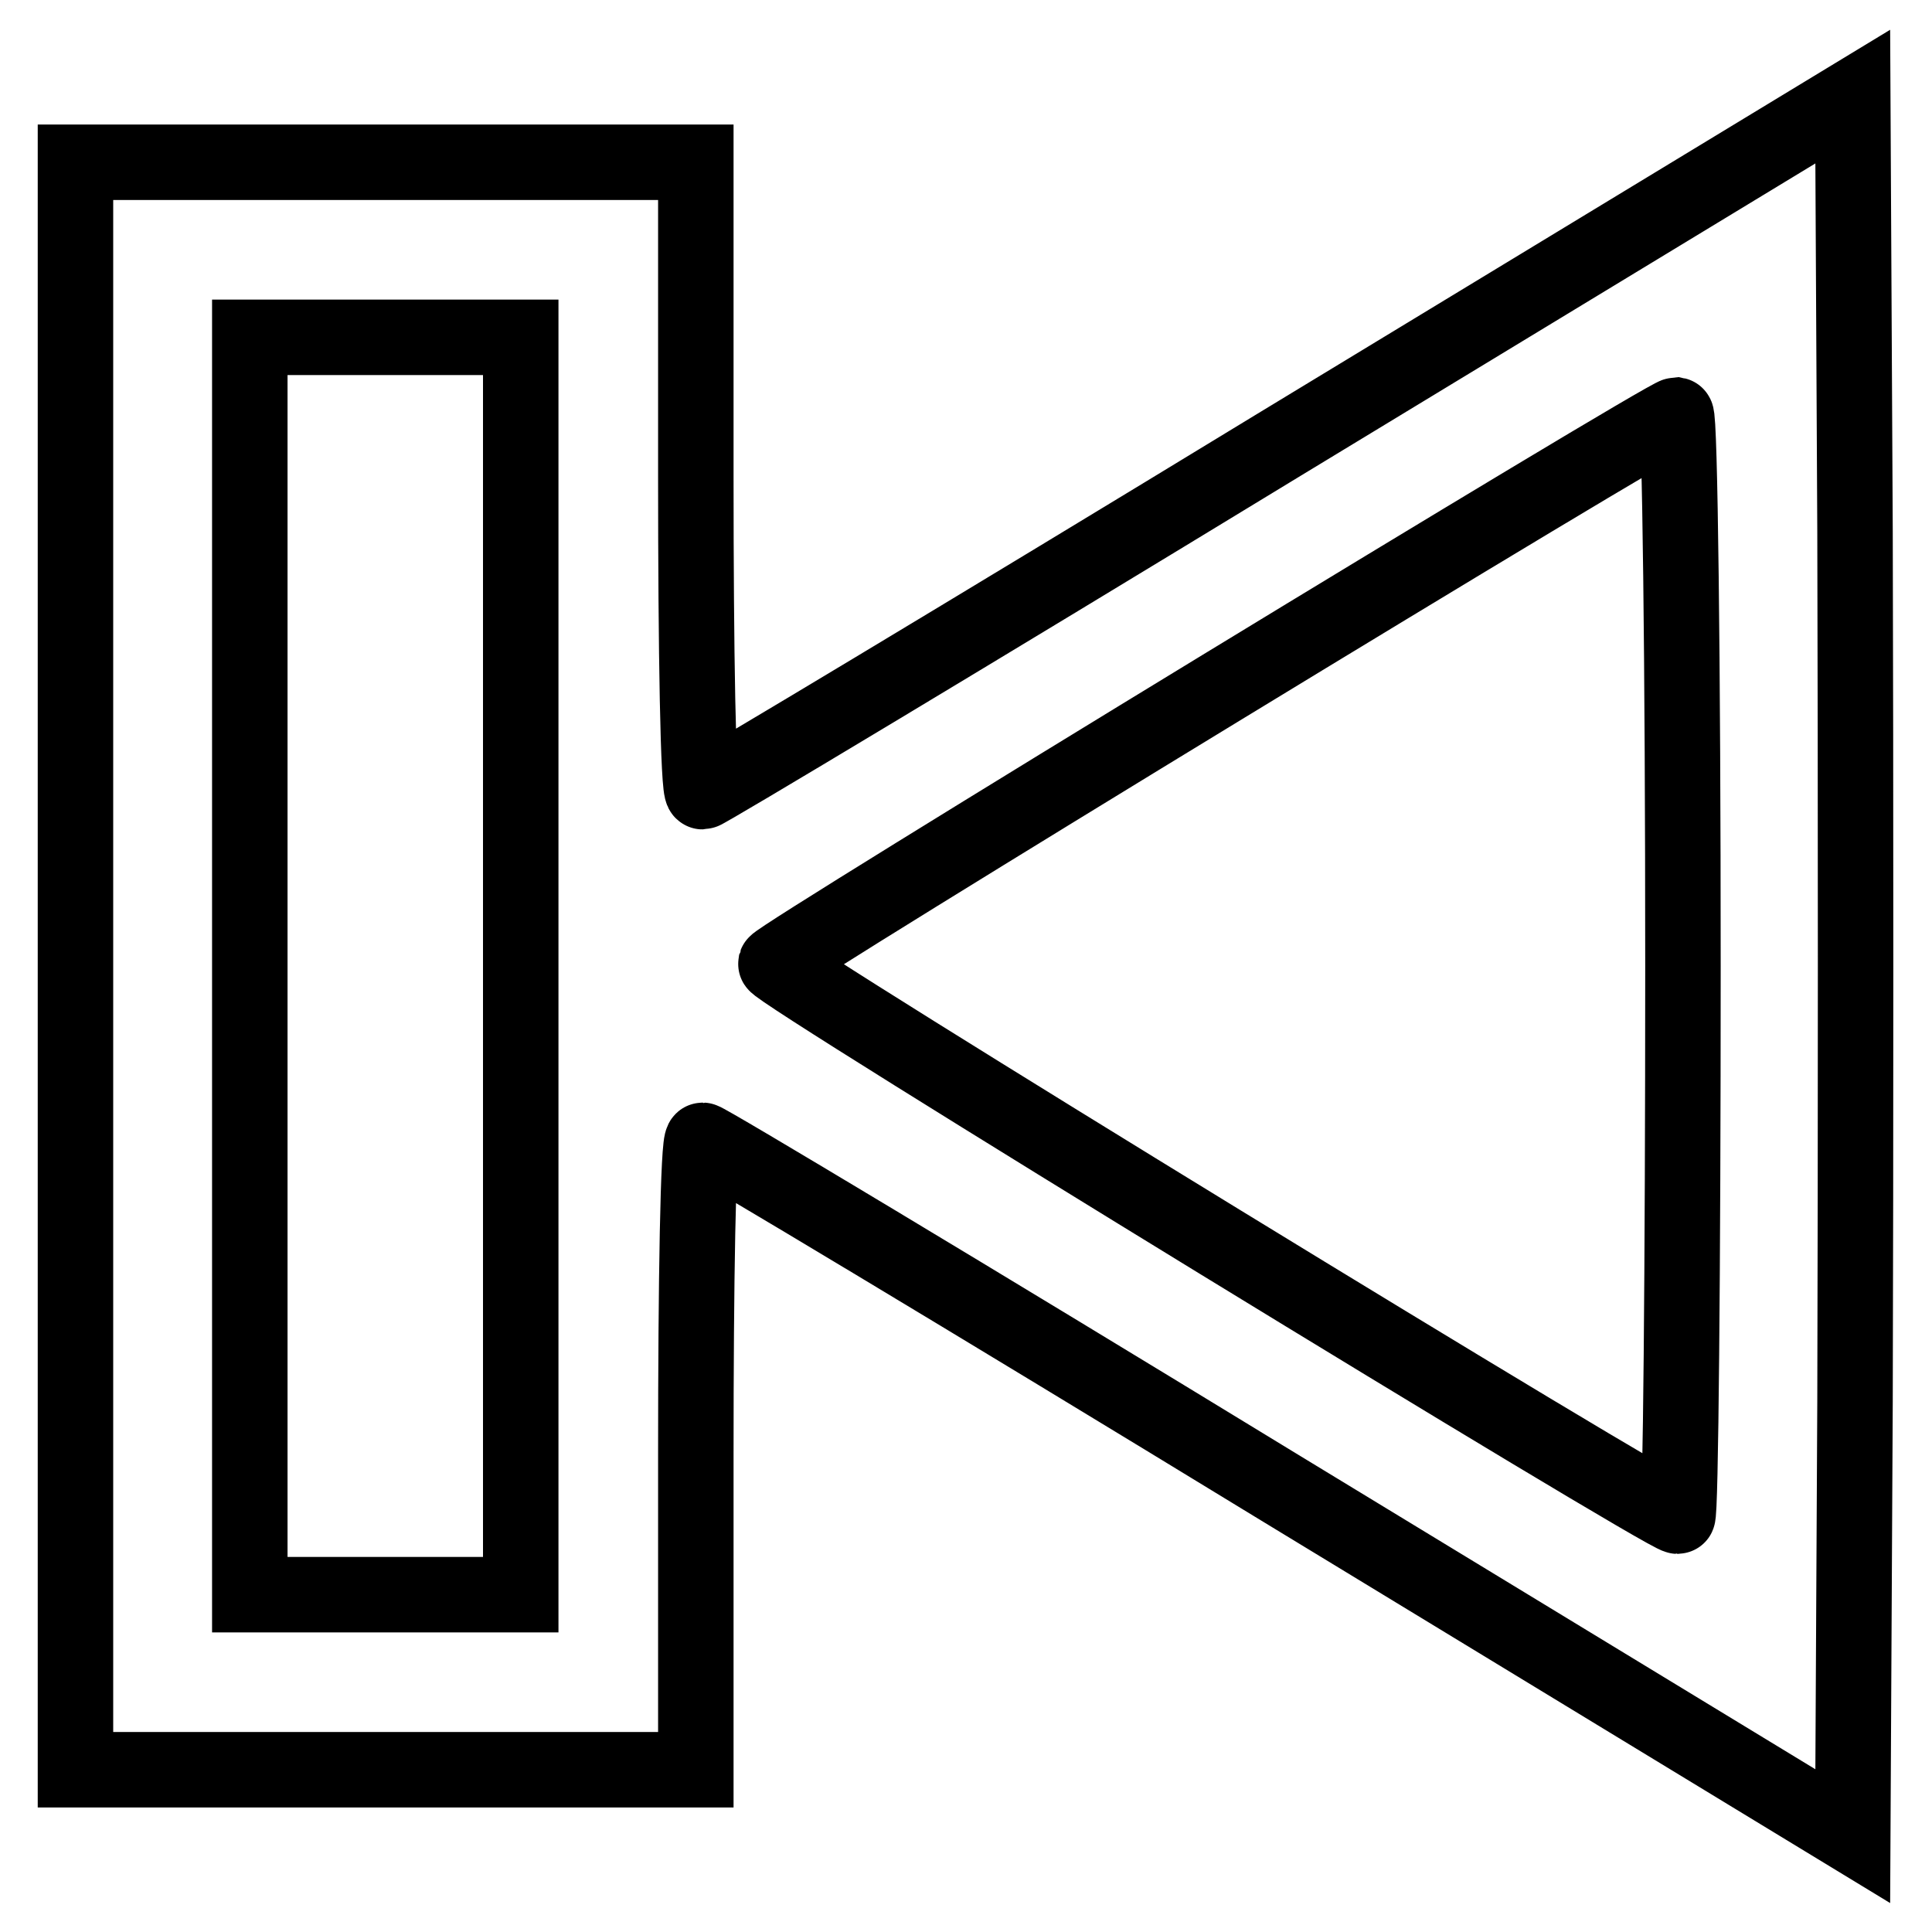
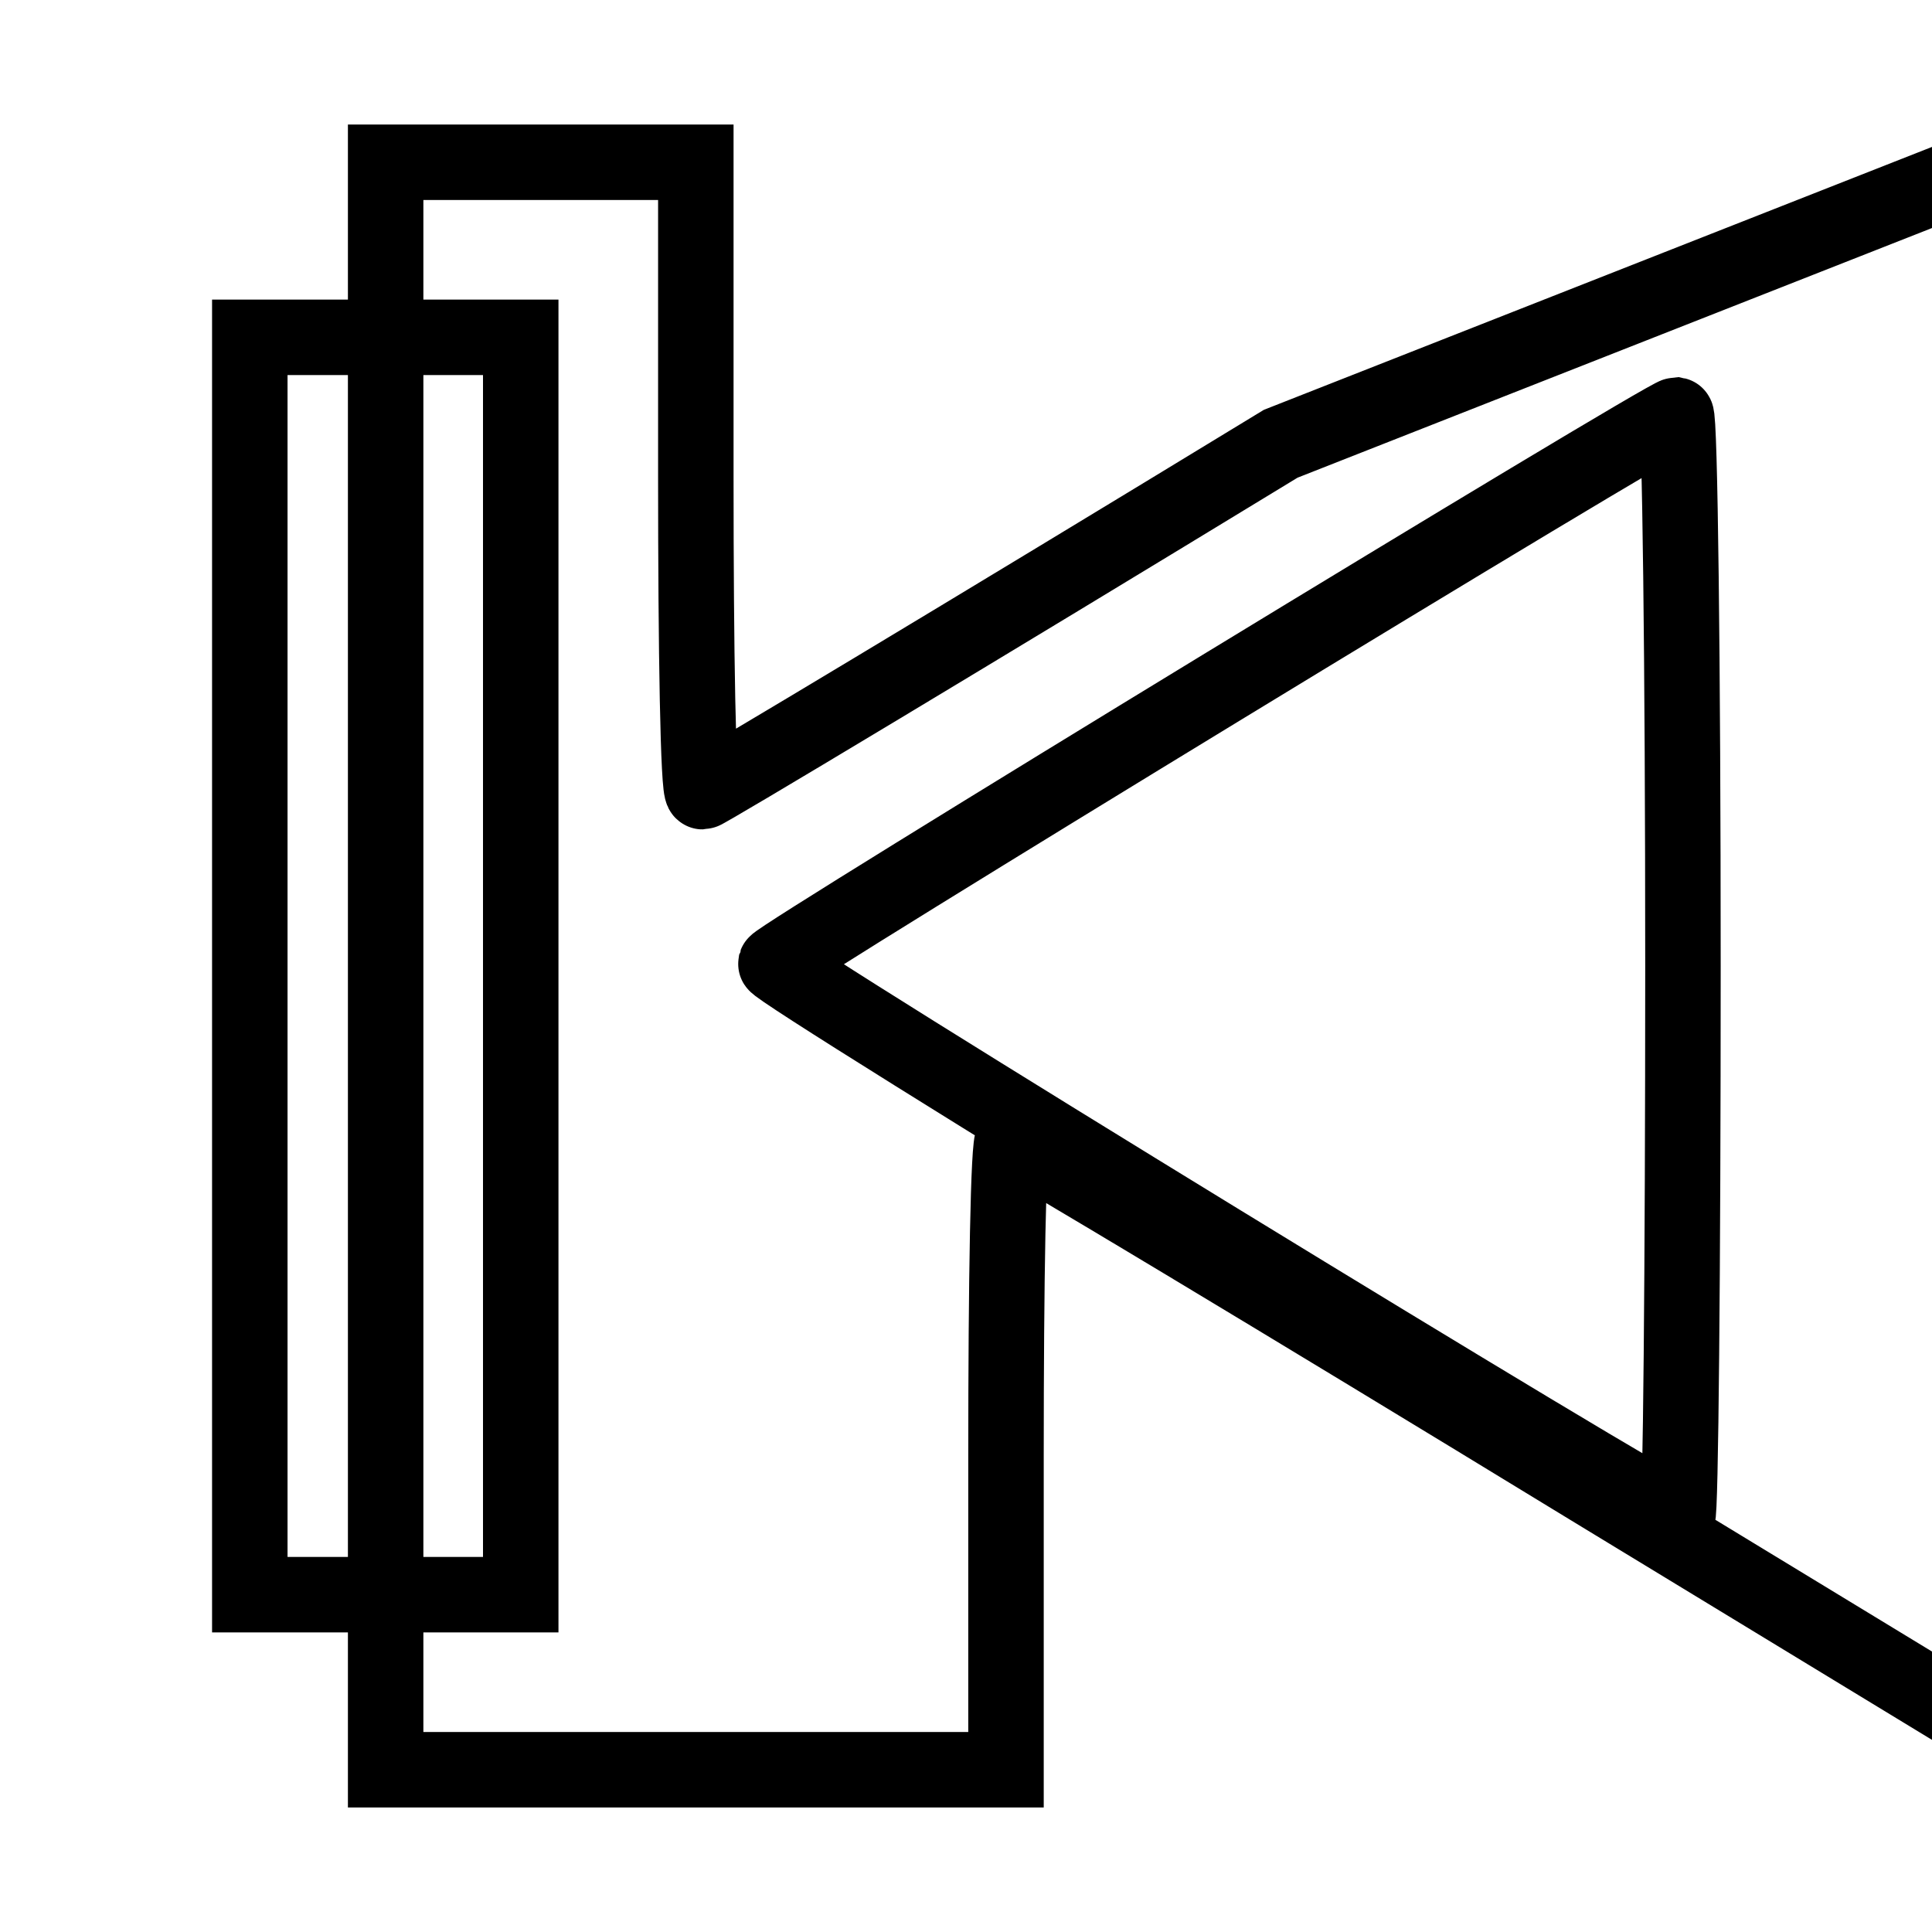
<svg xmlns="http://www.w3.org/2000/svg" version="1.1" x="0px" y="0px" viewBox="0 0 256 256" enable-background="new 0 0 256 256" xml:space="preserve">
  <g>
    <g>
      <g>
-         <path stroke-width="10" fill-opacity="0" stroke="#000000" d="M169.7,58.8c-41.7,25.4-76.2,46.1-76.6,46.1c-0.6,0-0.9-18.8-0.9-41.7V21.5H51.1H10V128v106.5h41.1h41.1v-41.7c0-22.9,0.3-41.7,0.9-41.7c0.5,0,35,20.7,76.6,46.1l75.8,46.1l0.3-57.6c0.1-31.7,0.1-83.6,0-115.3l-0.3-57.6L169.7,58.8z M69,128v83.3H51.1H33.1V128V44.7h17.9H69V128z M223,128c0,40.1-0.3,72.9-0.7,72.9c-1.7,0-119.7-72.2-119.5-73.2c0.3-1,117.8-72.6,119.3-72.7C222.6,55.1,223,87.8,223,128z" />
+         <path stroke-width="10" fill-opacity="0" stroke="#000000" d="M169.7,58.8c-41.7,25.4-76.2,46.1-76.6,46.1c-0.6,0-0.9-18.8-0.9-41.7V21.5H51.1V128v106.5h41.1h41.1v-41.7c0-22.9,0.3-41.7,0.9-41.7c0.5,0,35,20.7,76.6,46.1l75.8,46.1l0.3-57.6c0.1-31.7,0.1-83.6,0-115.3l-0.3-57.6L169.7,58.8z M69,128v83.3H51.1H33.1V128V44.7h17.9H69V128z M223,128c0,40.1-0.3,72.9-0.7,72.9c-1.7,0-119.7-72.2-119.5-73.2c0.3-1,117.8-72.6,119.3-72.7C222.6,55.1,223,87.8,223,128z" />
      </g>
    </g>
  </g>
</svg>